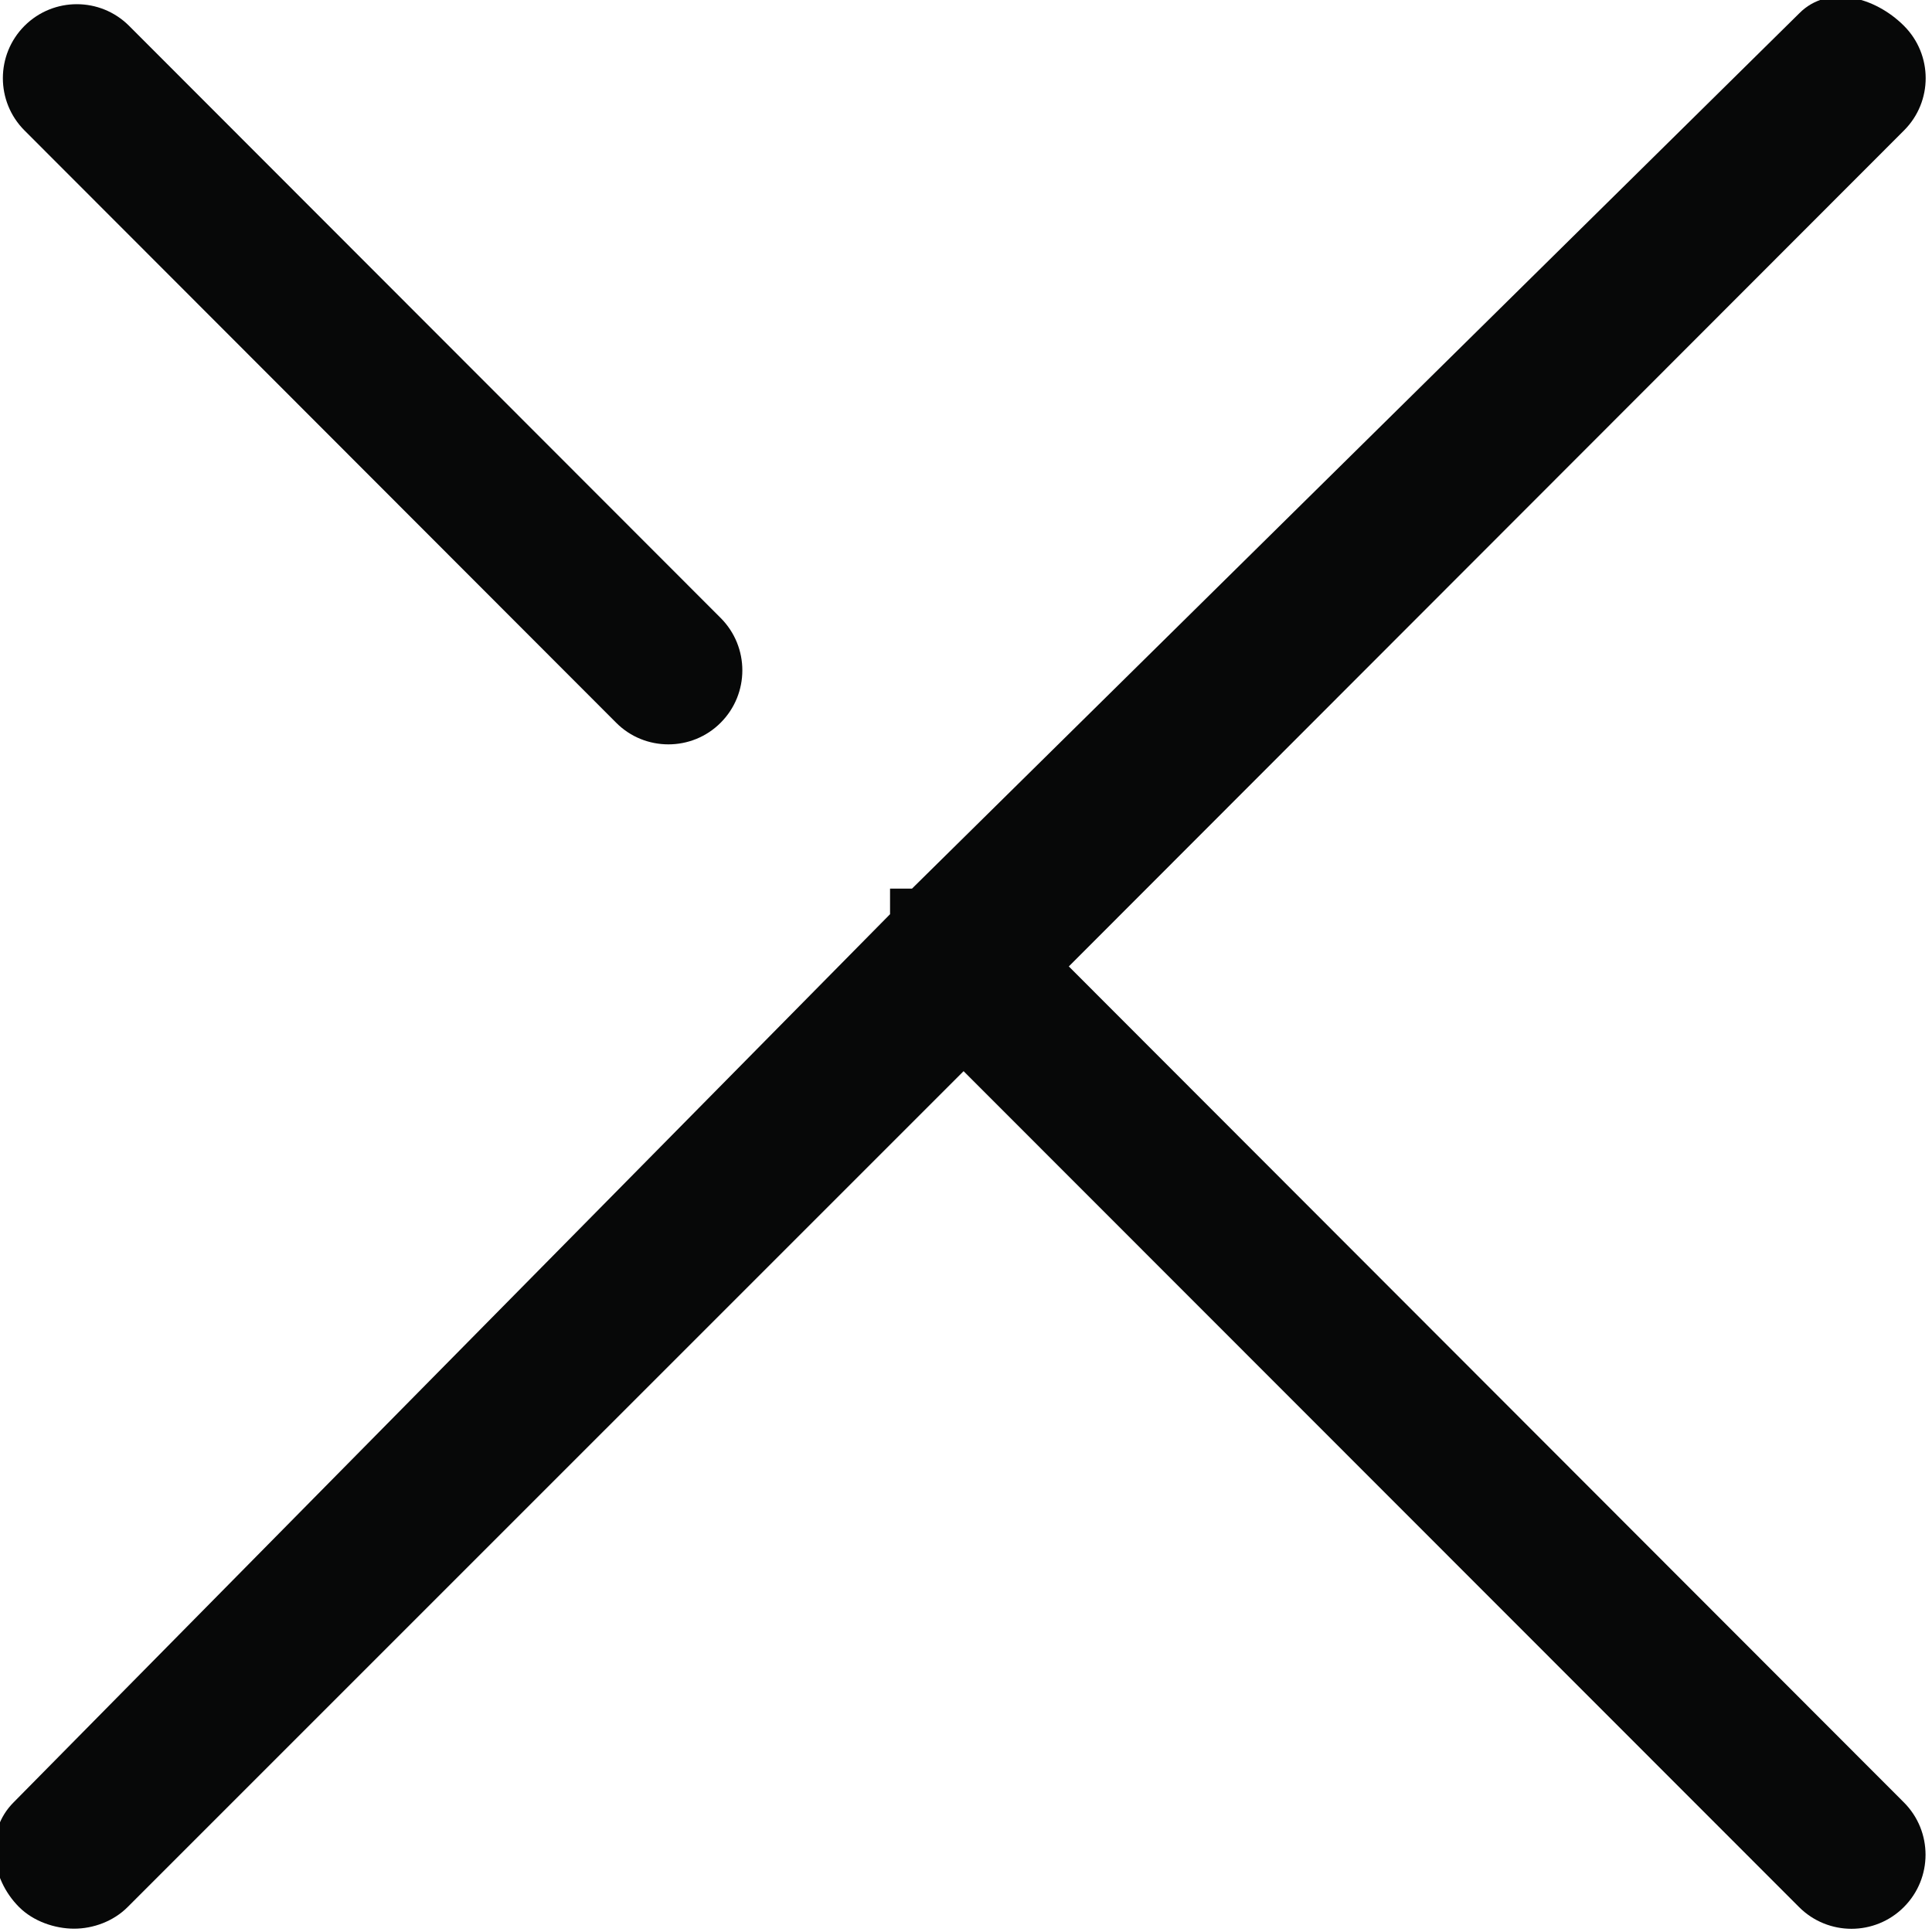
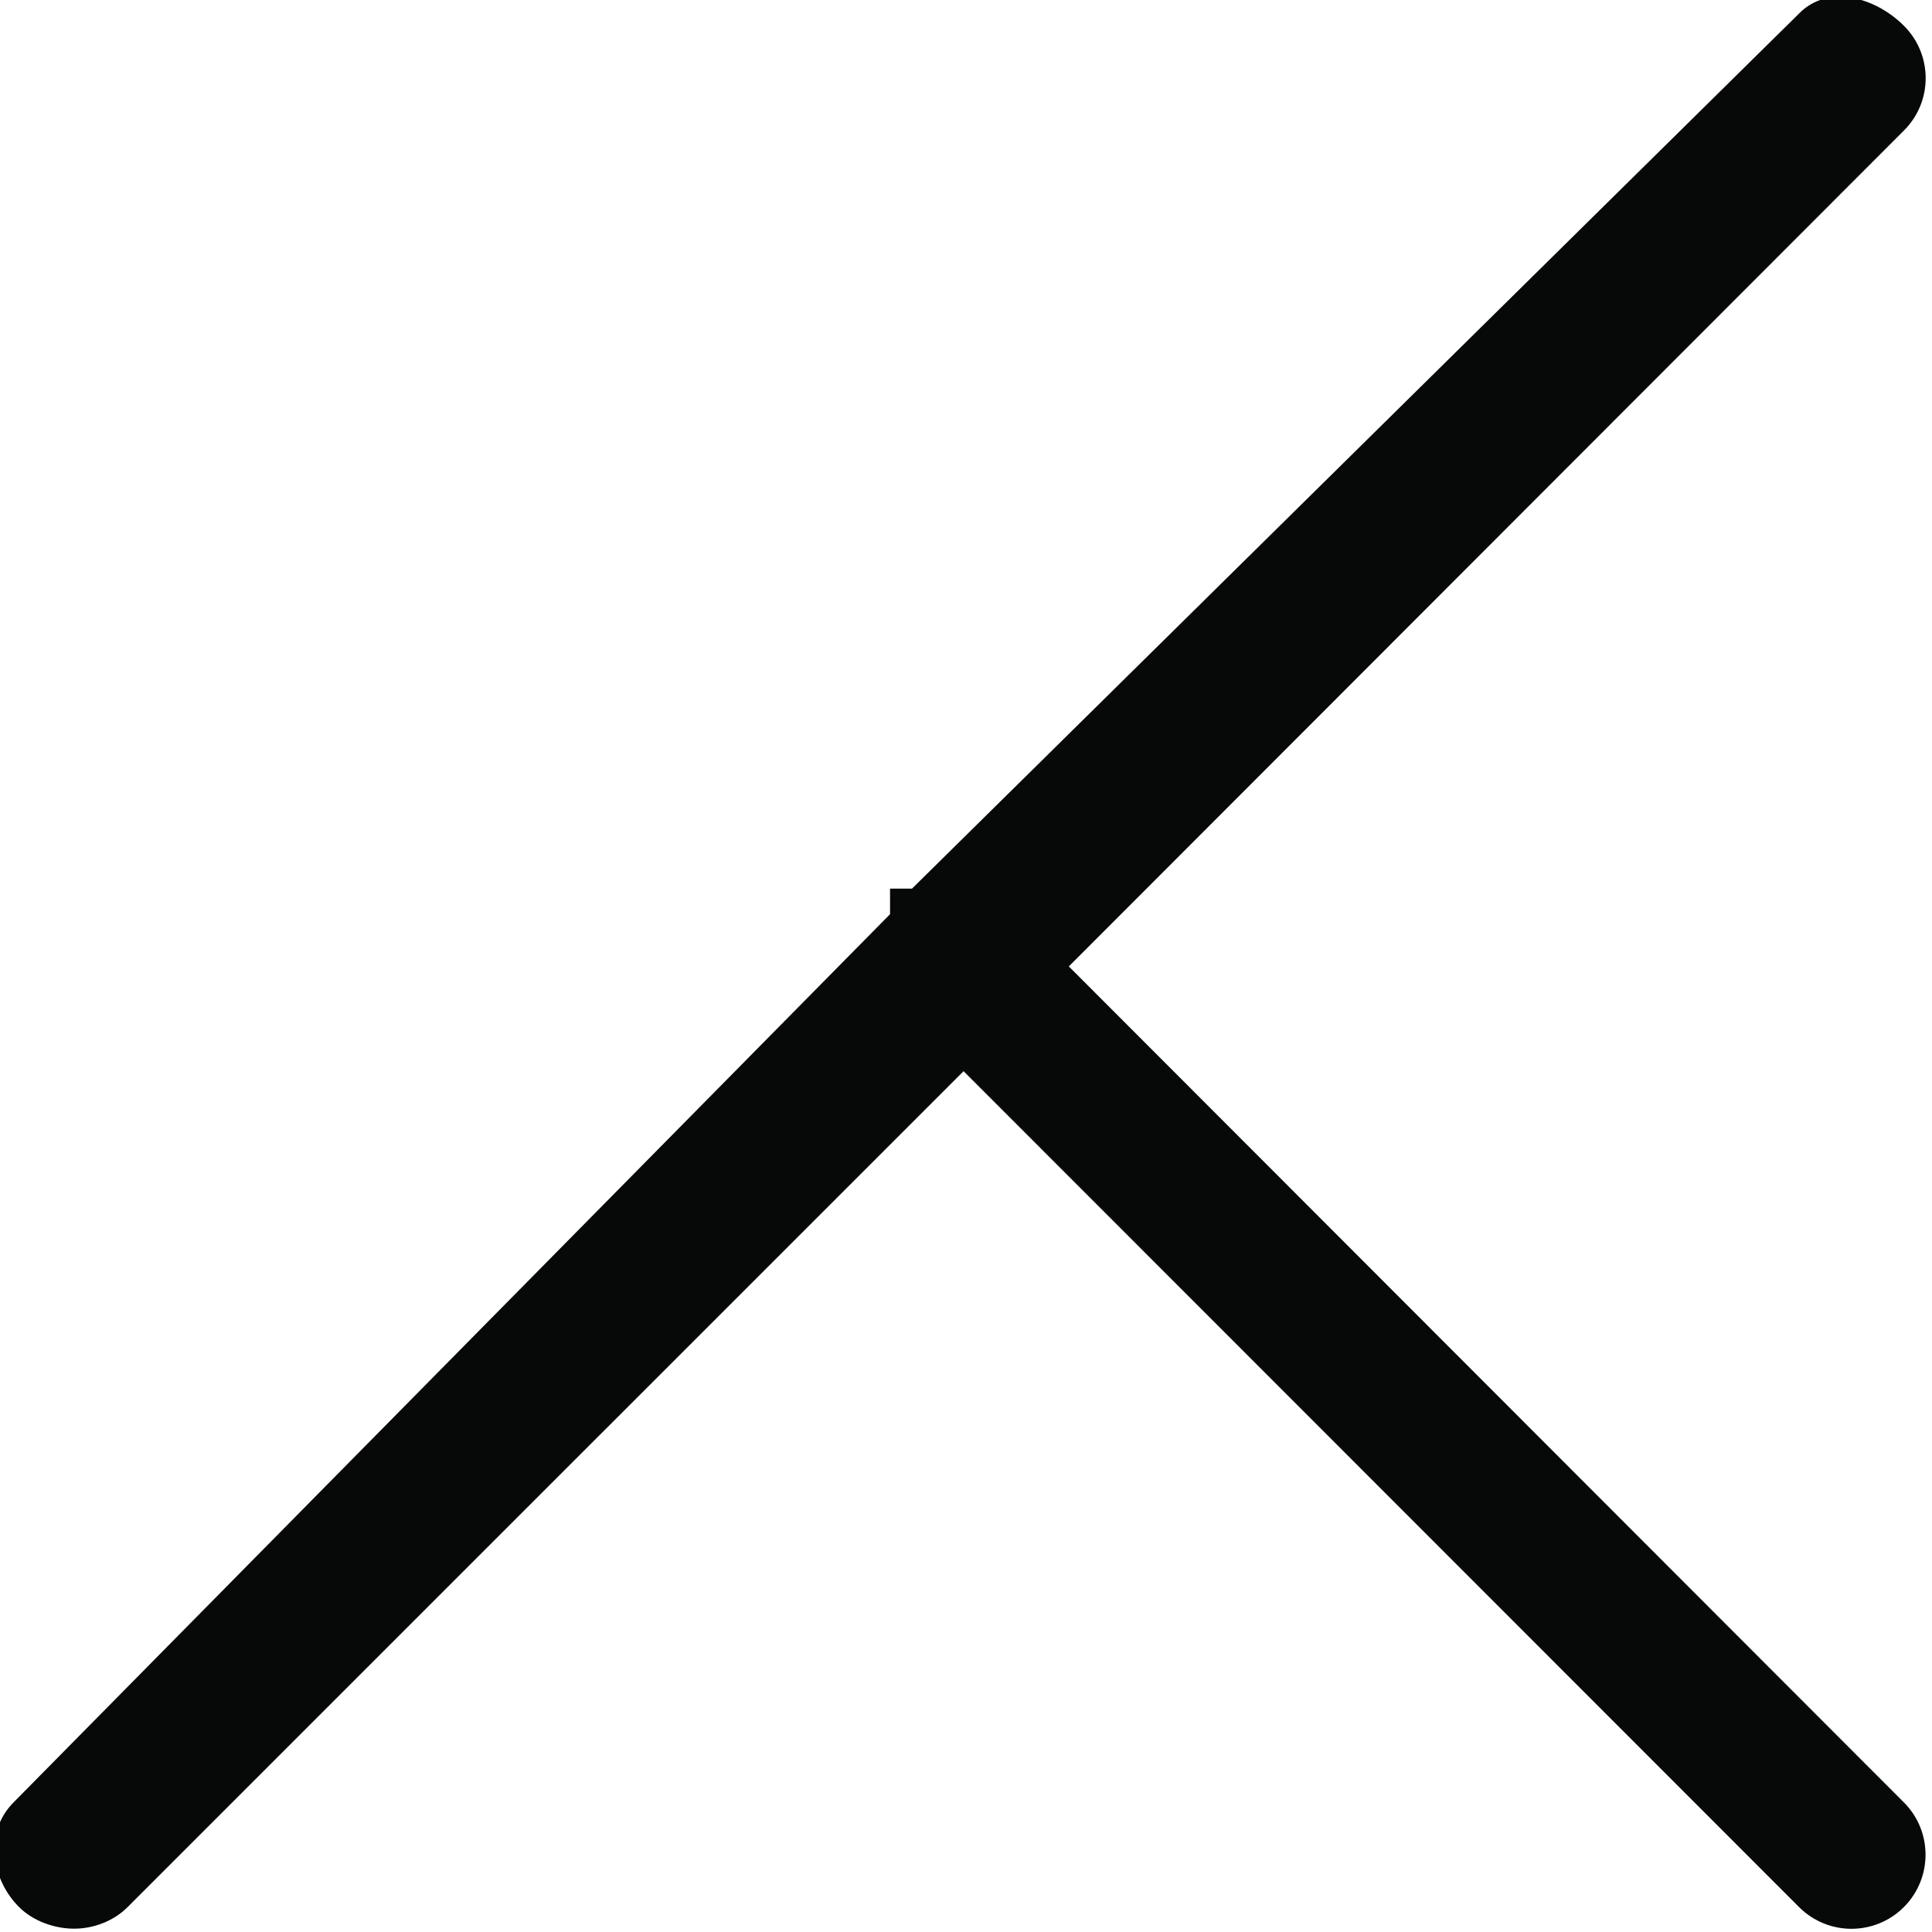
<svg xmlns="http://www.w3.org/2000/svg" width="32" height="32" viewBox="0 0 32 32" fill="none">
-   <path d="M10.205 11.97C10.443 12.21 10.757 12.329 11.071 12.329C11.384 12.329 11.698 12.21 11.937 11.97C12.415 11.491 12.415 10.715 11.937 10.236L2.138 0.428C1.66 -0.05 0.885 -0.05 0.406 0.428C-0.072 0.907 -0.072 1.683 0.406 2.161L10.205 11.97Z" fill="#070808" />
  <path d="M17.703 16.007L31.536 2.161C32.015 1.683 32.015 0.907 31.536 0.428C31.058 -0.051 30.282 -0.262 29.804 0.218L15.106 14.718H14.742V15.142L0.225 29.853C-0.253 30.331 -0.162 31.108 0.315 31.586C0.554 31.826 0.913 31.945 1.227 31.945C1.54 31.945 1.876 31.826 2.115 31.586L15.96 17.742L29.798 31.587C30.037 31.827 30.354 31.947 30.666 31.947C30.979 31.947 31.295 31.827 31.534 31.587C32.012 31.109 32.013 30.333 31.535 29.854L17.703 16.007Z" fill="#070808" />
</svg>